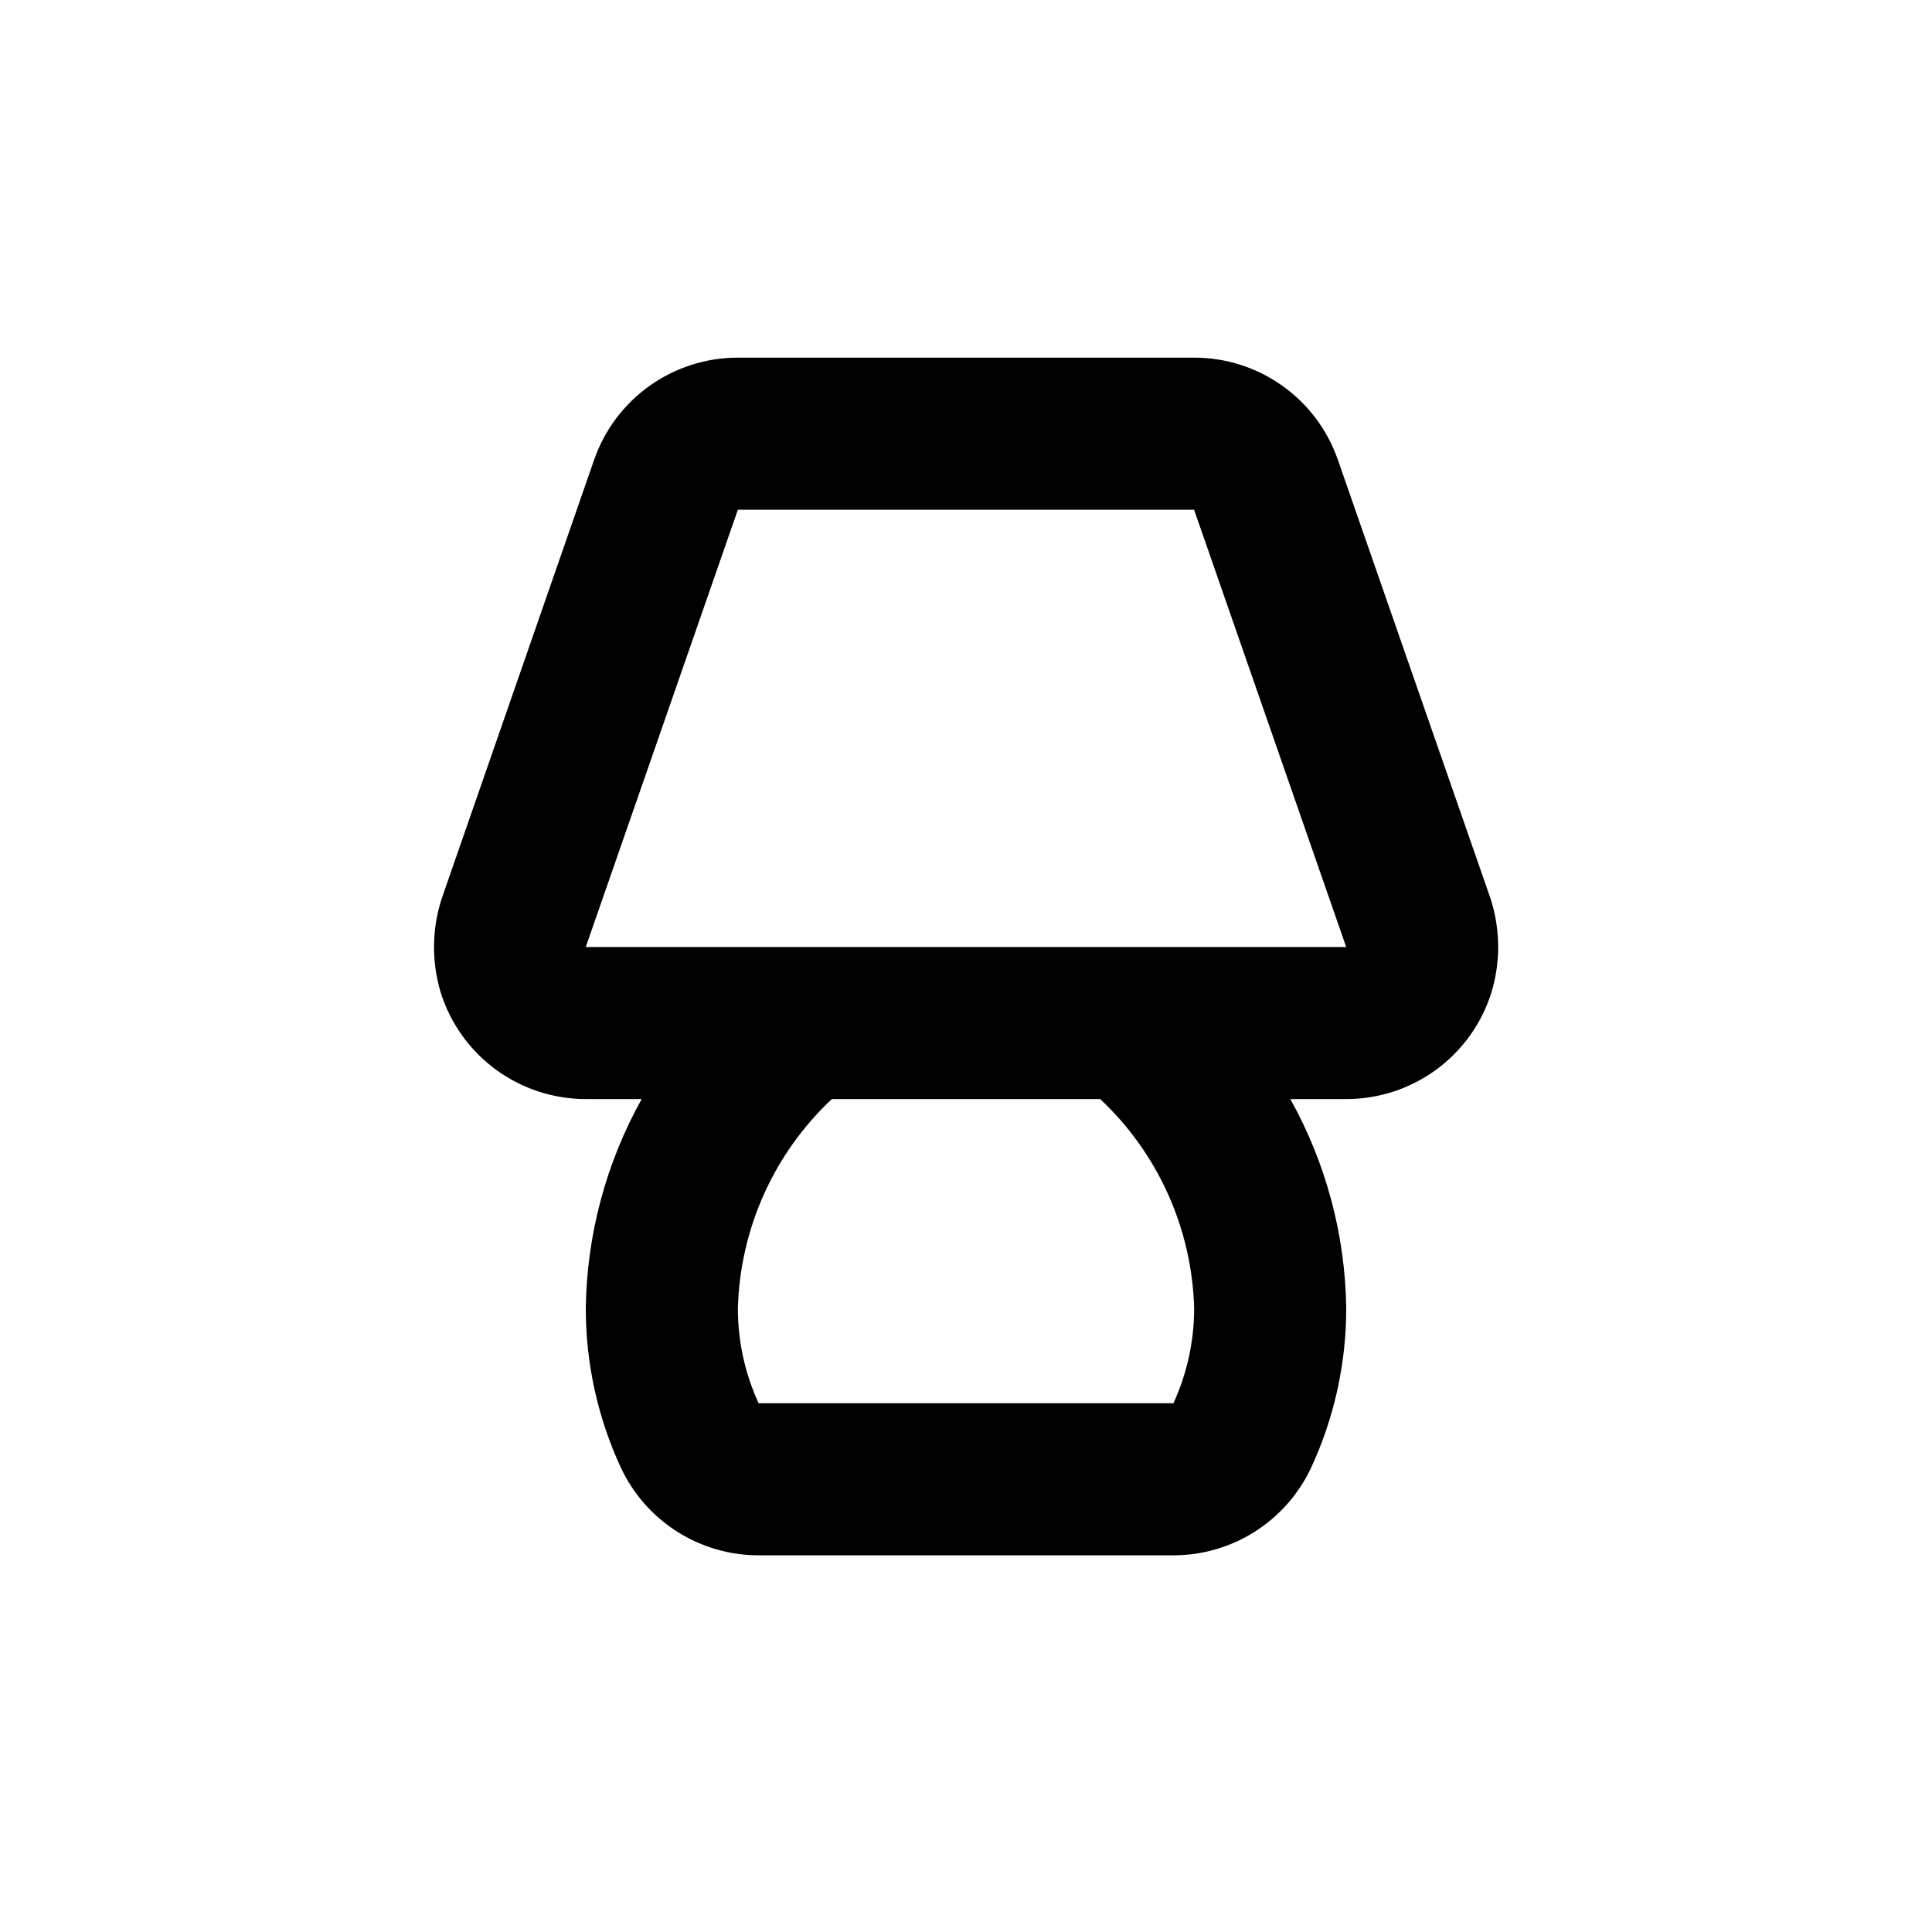
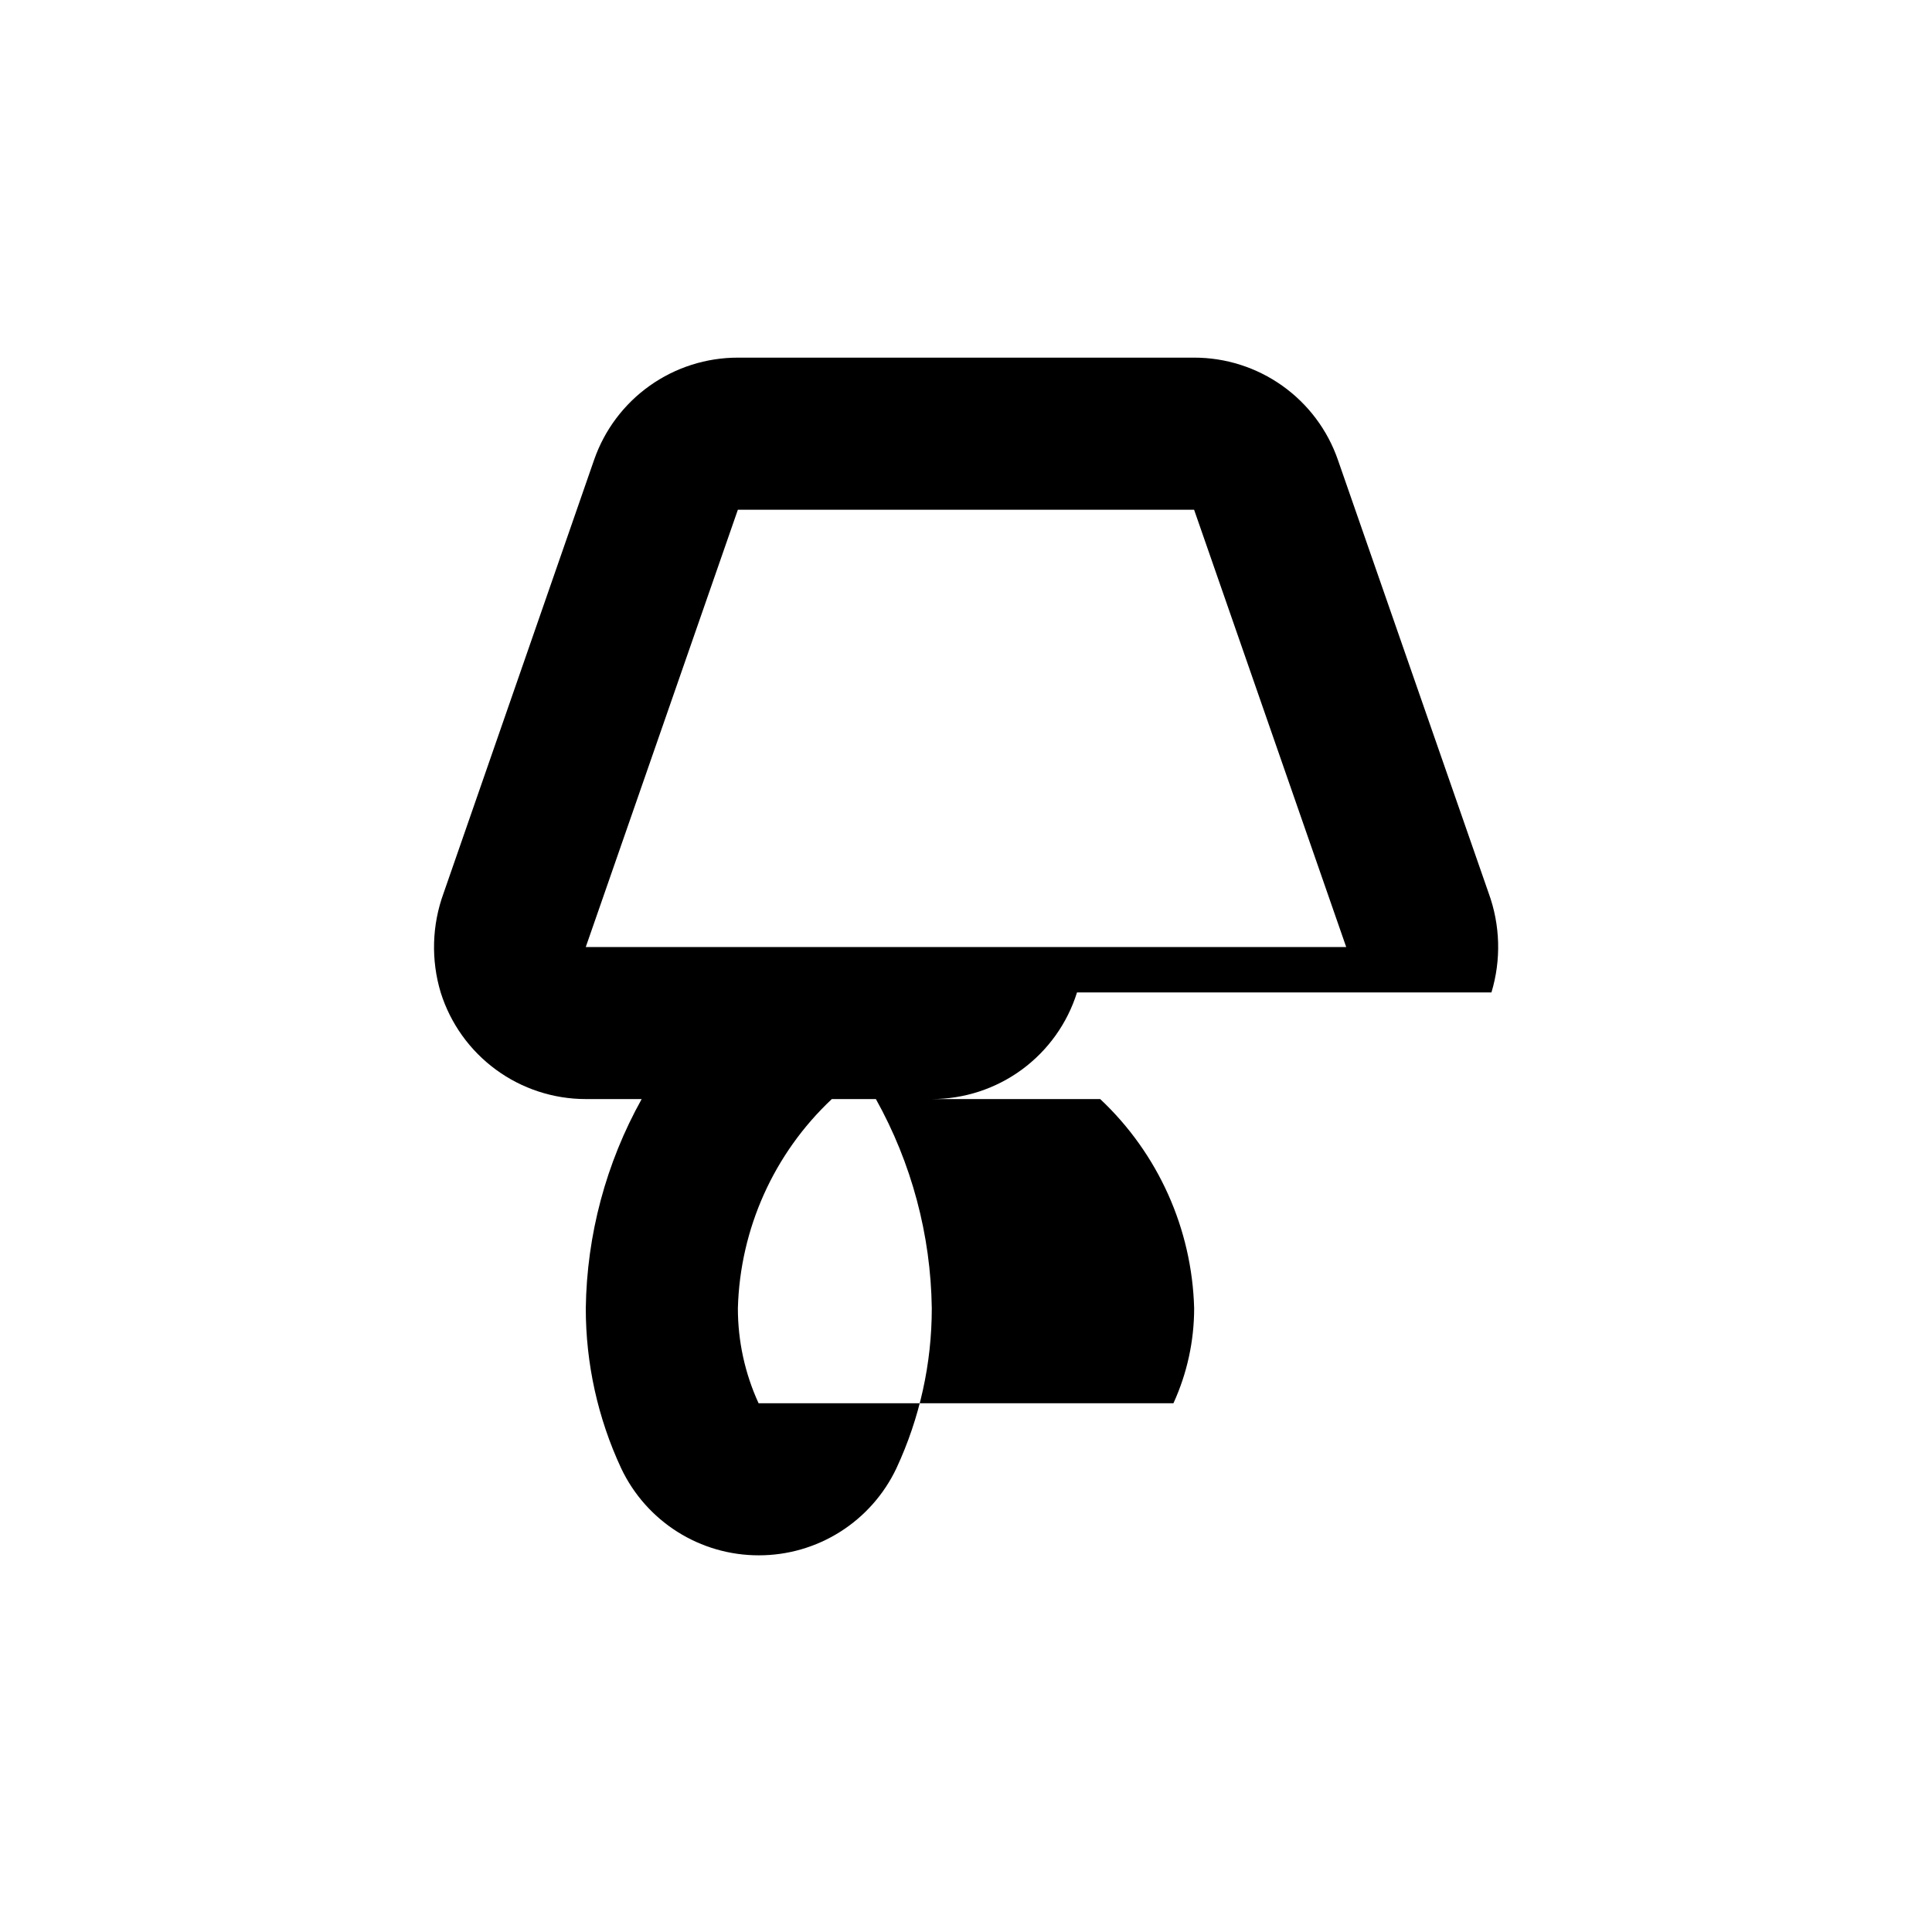
<svg xmlns="http://www.w3.org/2000/svg" fill="#000000" width="800px" height="800px" version="1.1" viewBox="144 144 512 512">
-   <path d="m539.25 407c2.609-8.633 2.344-17.879-0.754-26.348l-39.953-114.82c-2.75-7.91-7.898-14.762-14.723-19.609-6.828-4.848-14.992-7.453-23.363-7.445h-120.91c-8.375-0.008-16.539 2.598-23.367 7.445-6.824 4.848-11.969 11.699-14.723 19.609l-39.902 114.87c-3.098 8.469-3.359 17.715-0.754 26.348 2.57 8.18 7.688 15.328 14.602 20.402 6.91 5.074 15.262 7.809 23.84 7.812h14.812-0.004c-9.453 16.957-14.543 36.004-14.809 55.418-0.016 14.656 3.184 29.137 9.371 42.422 3.266 6.906 8.43 12.746 14.887 16.832 6.457 4.086 13.945 6.25 21.586 6.242h109.83c7.641 0.008 15.129-2.156 21.586-6.242s11.621-9.926 14.891-16.832c6.184-13.285 9.383-27.766 9.371-42.422-0.266-19.414-5.356-38.461-14.812-55.418h14.812c8.59 0.004 16.957-2.734 23.879-7.816 6.926-5.086 12.043-12.25 14.609-20.449zm-84.285 108.88h-109.93c-3.629-7.902-5.5-16.496-5.488-25.191 0.574-21.051 9.535-41 24.887-55.418h71.137c15.352 14.418 24.312 34.367 24.891 55.418 0 8.695-1.871 17.285-5.492 25.191zm-155.73-120.91 40.305-115.88h120.91l40.305 115.88z" />
+   <path d="m539.25 407c2.609-8.633 2.344-17.879-0.754-26.348l-39.953-114.82c-2.75-7.91-7.898-14.762-14.723-19.609-6.828-4.848-14.992-7.453-23.363-7.445h-120.91c-8.375-0.008-16.539 2.598-23.367 7.445-6.824 4.848-11.969 11.699-14.723 19.609l-39.902 114.87c-3.098 8.469-3.359 17.715-0.754 26.348 2.57 8.18 7.688 15.328 14.602 20.402 6.91 5.074 15.262 7.809 23.84 7.812h14.812-0.004c-9.453 16.957-14.543 36.004-14.809 55.418-0.016 14.656 3.184 29.137 9.371 42.422 3.266 6.906 8.43 12.746 14.887 16.832 6.457 4.086 13.945 6.25 21.586 6.242c7.641 0.008 15.129-2.156 21.586-6.242s11.621-9.926 14.891-16.832c6.184-13.285 9.383-27.766 9.371-42.422-0.266-19.414-5.356-38.461-14.812-55.418h14.812c8.59 0.004 16.957-2.734 23.879-7.816 6.926-5.086 12.043-12.25 14.609-20.449zm-84.285 108.88h-109.93c-3.629-7.902-5.5-16.496-5.488-25.191 0.574-21.051 9.535-41 24.887-55.418h71.137c15.352 14.418 24.312 34.367 24.891 55.418 0 8.695-1.871 17.285-5.492 25.191zm-155.73-120.91 40.305-115.88h120.91l40.305 115.88z" />
</svg>